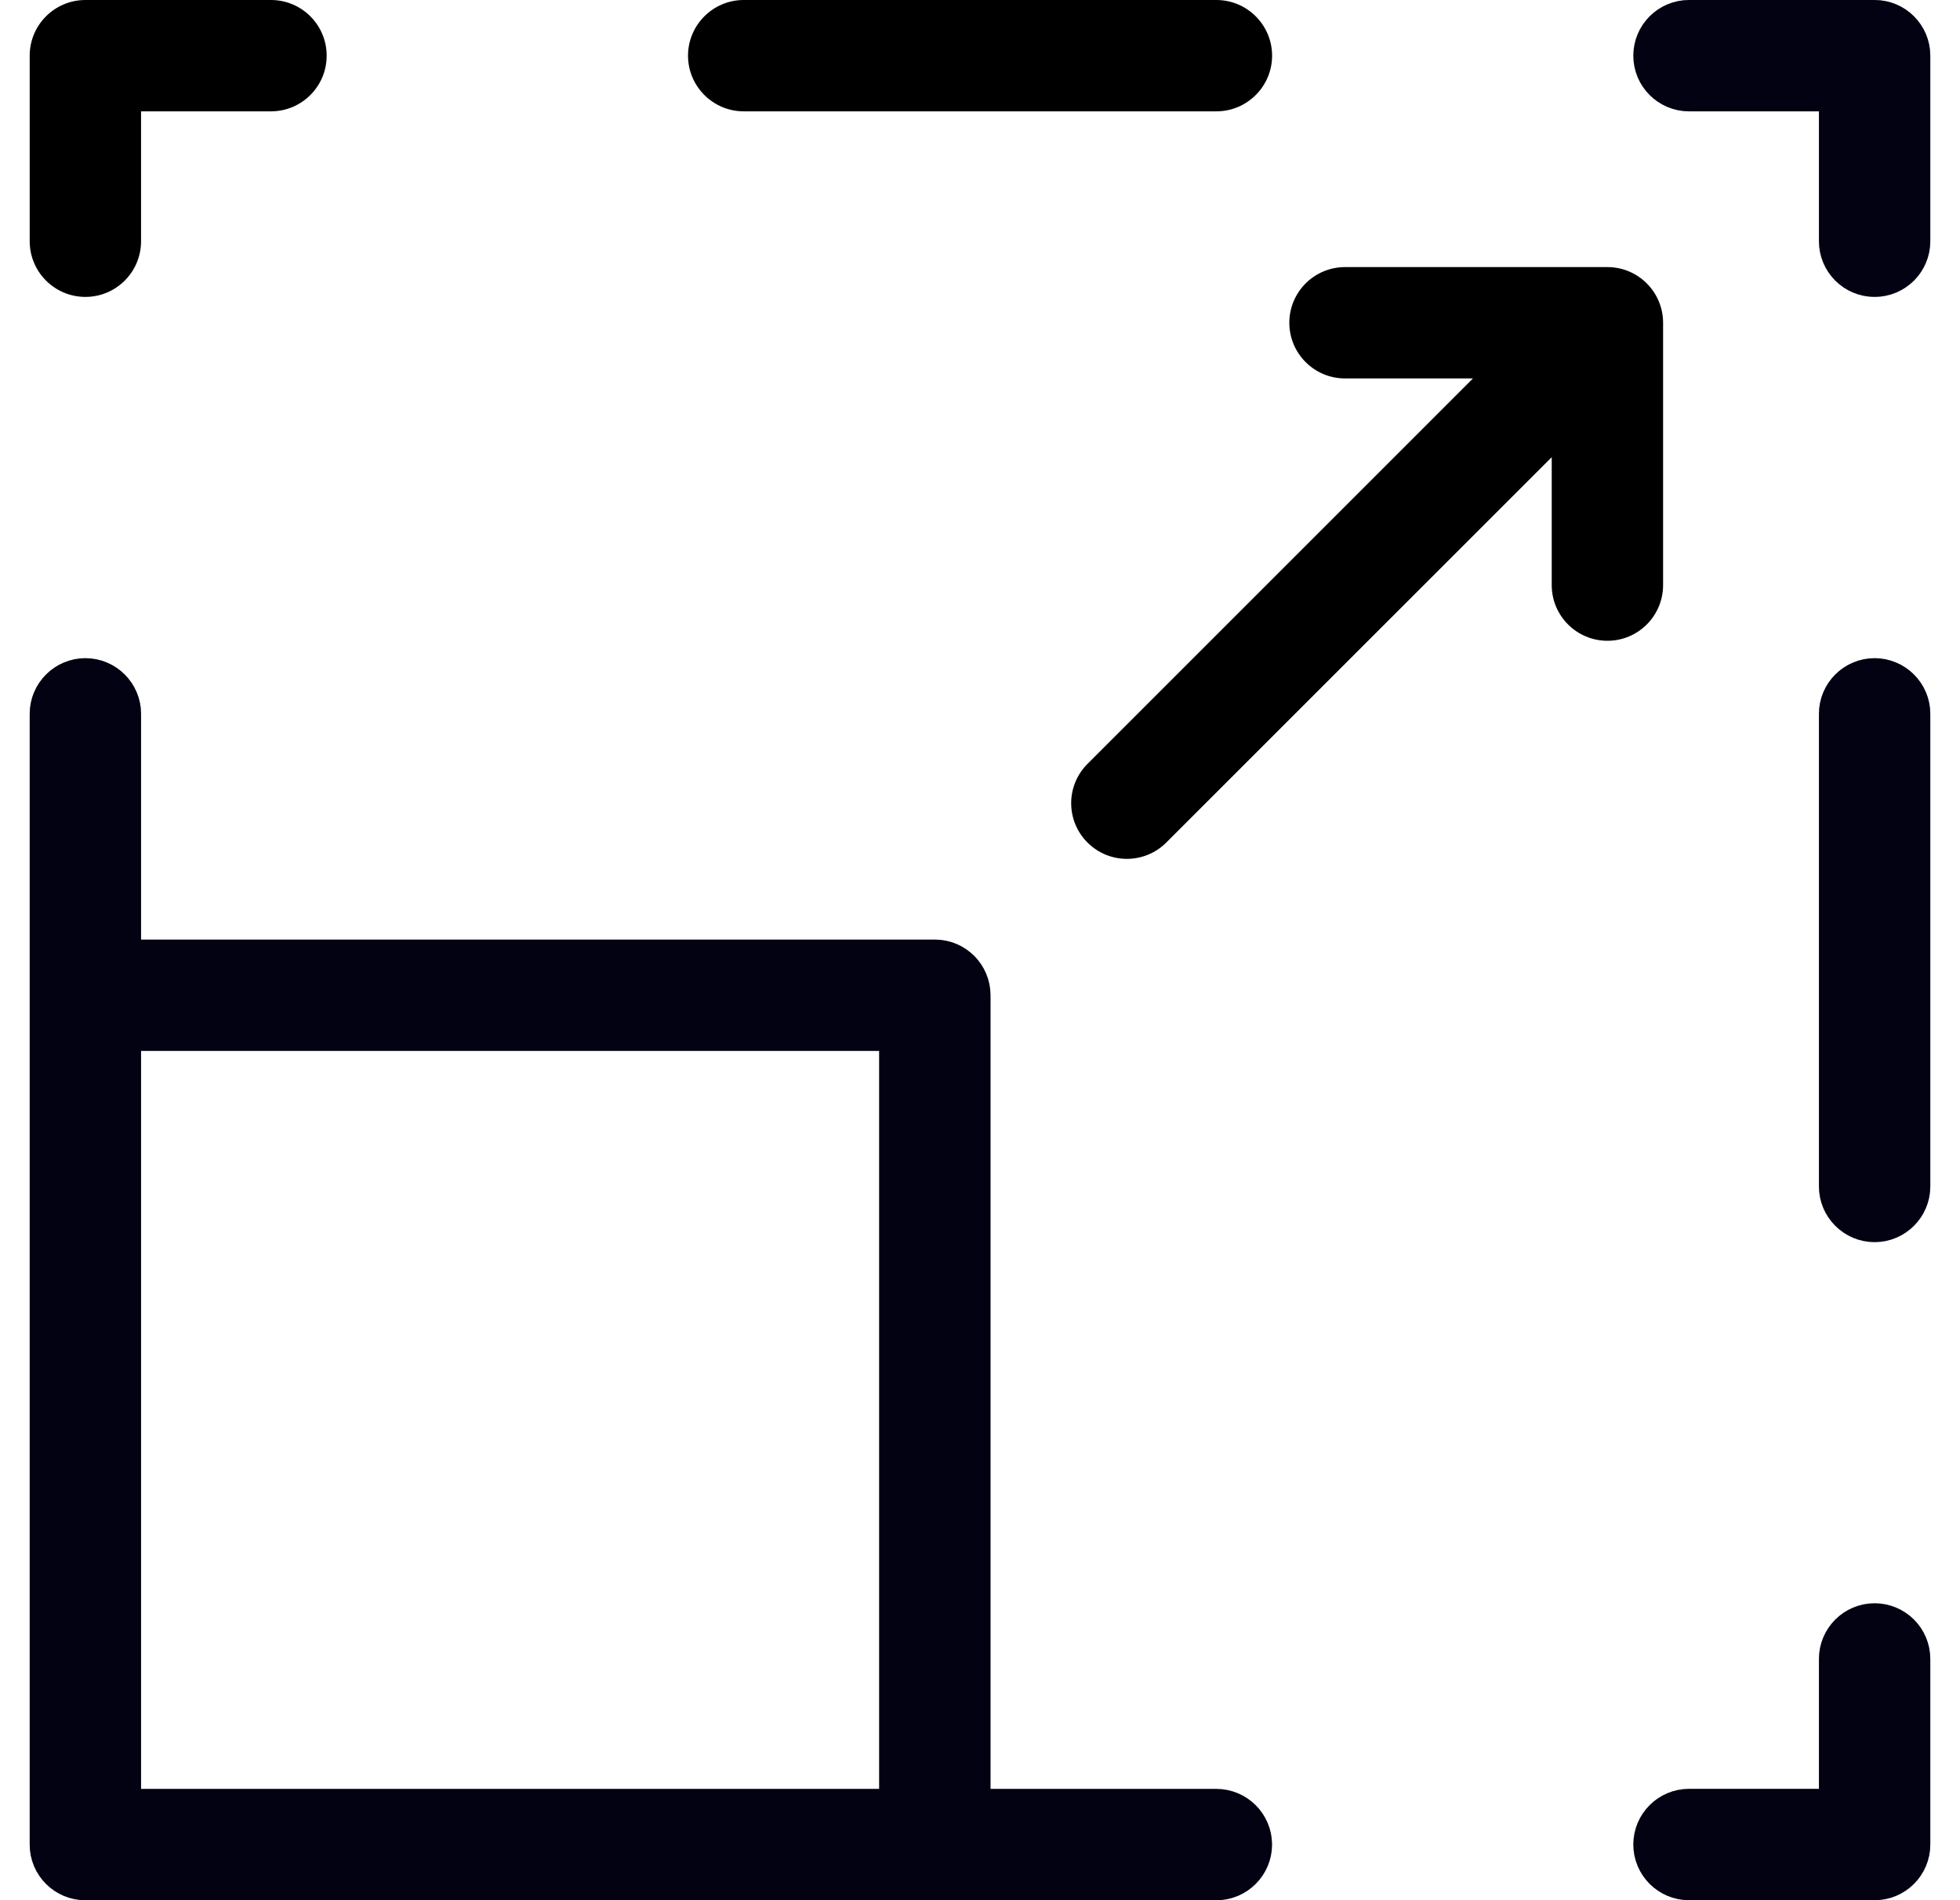
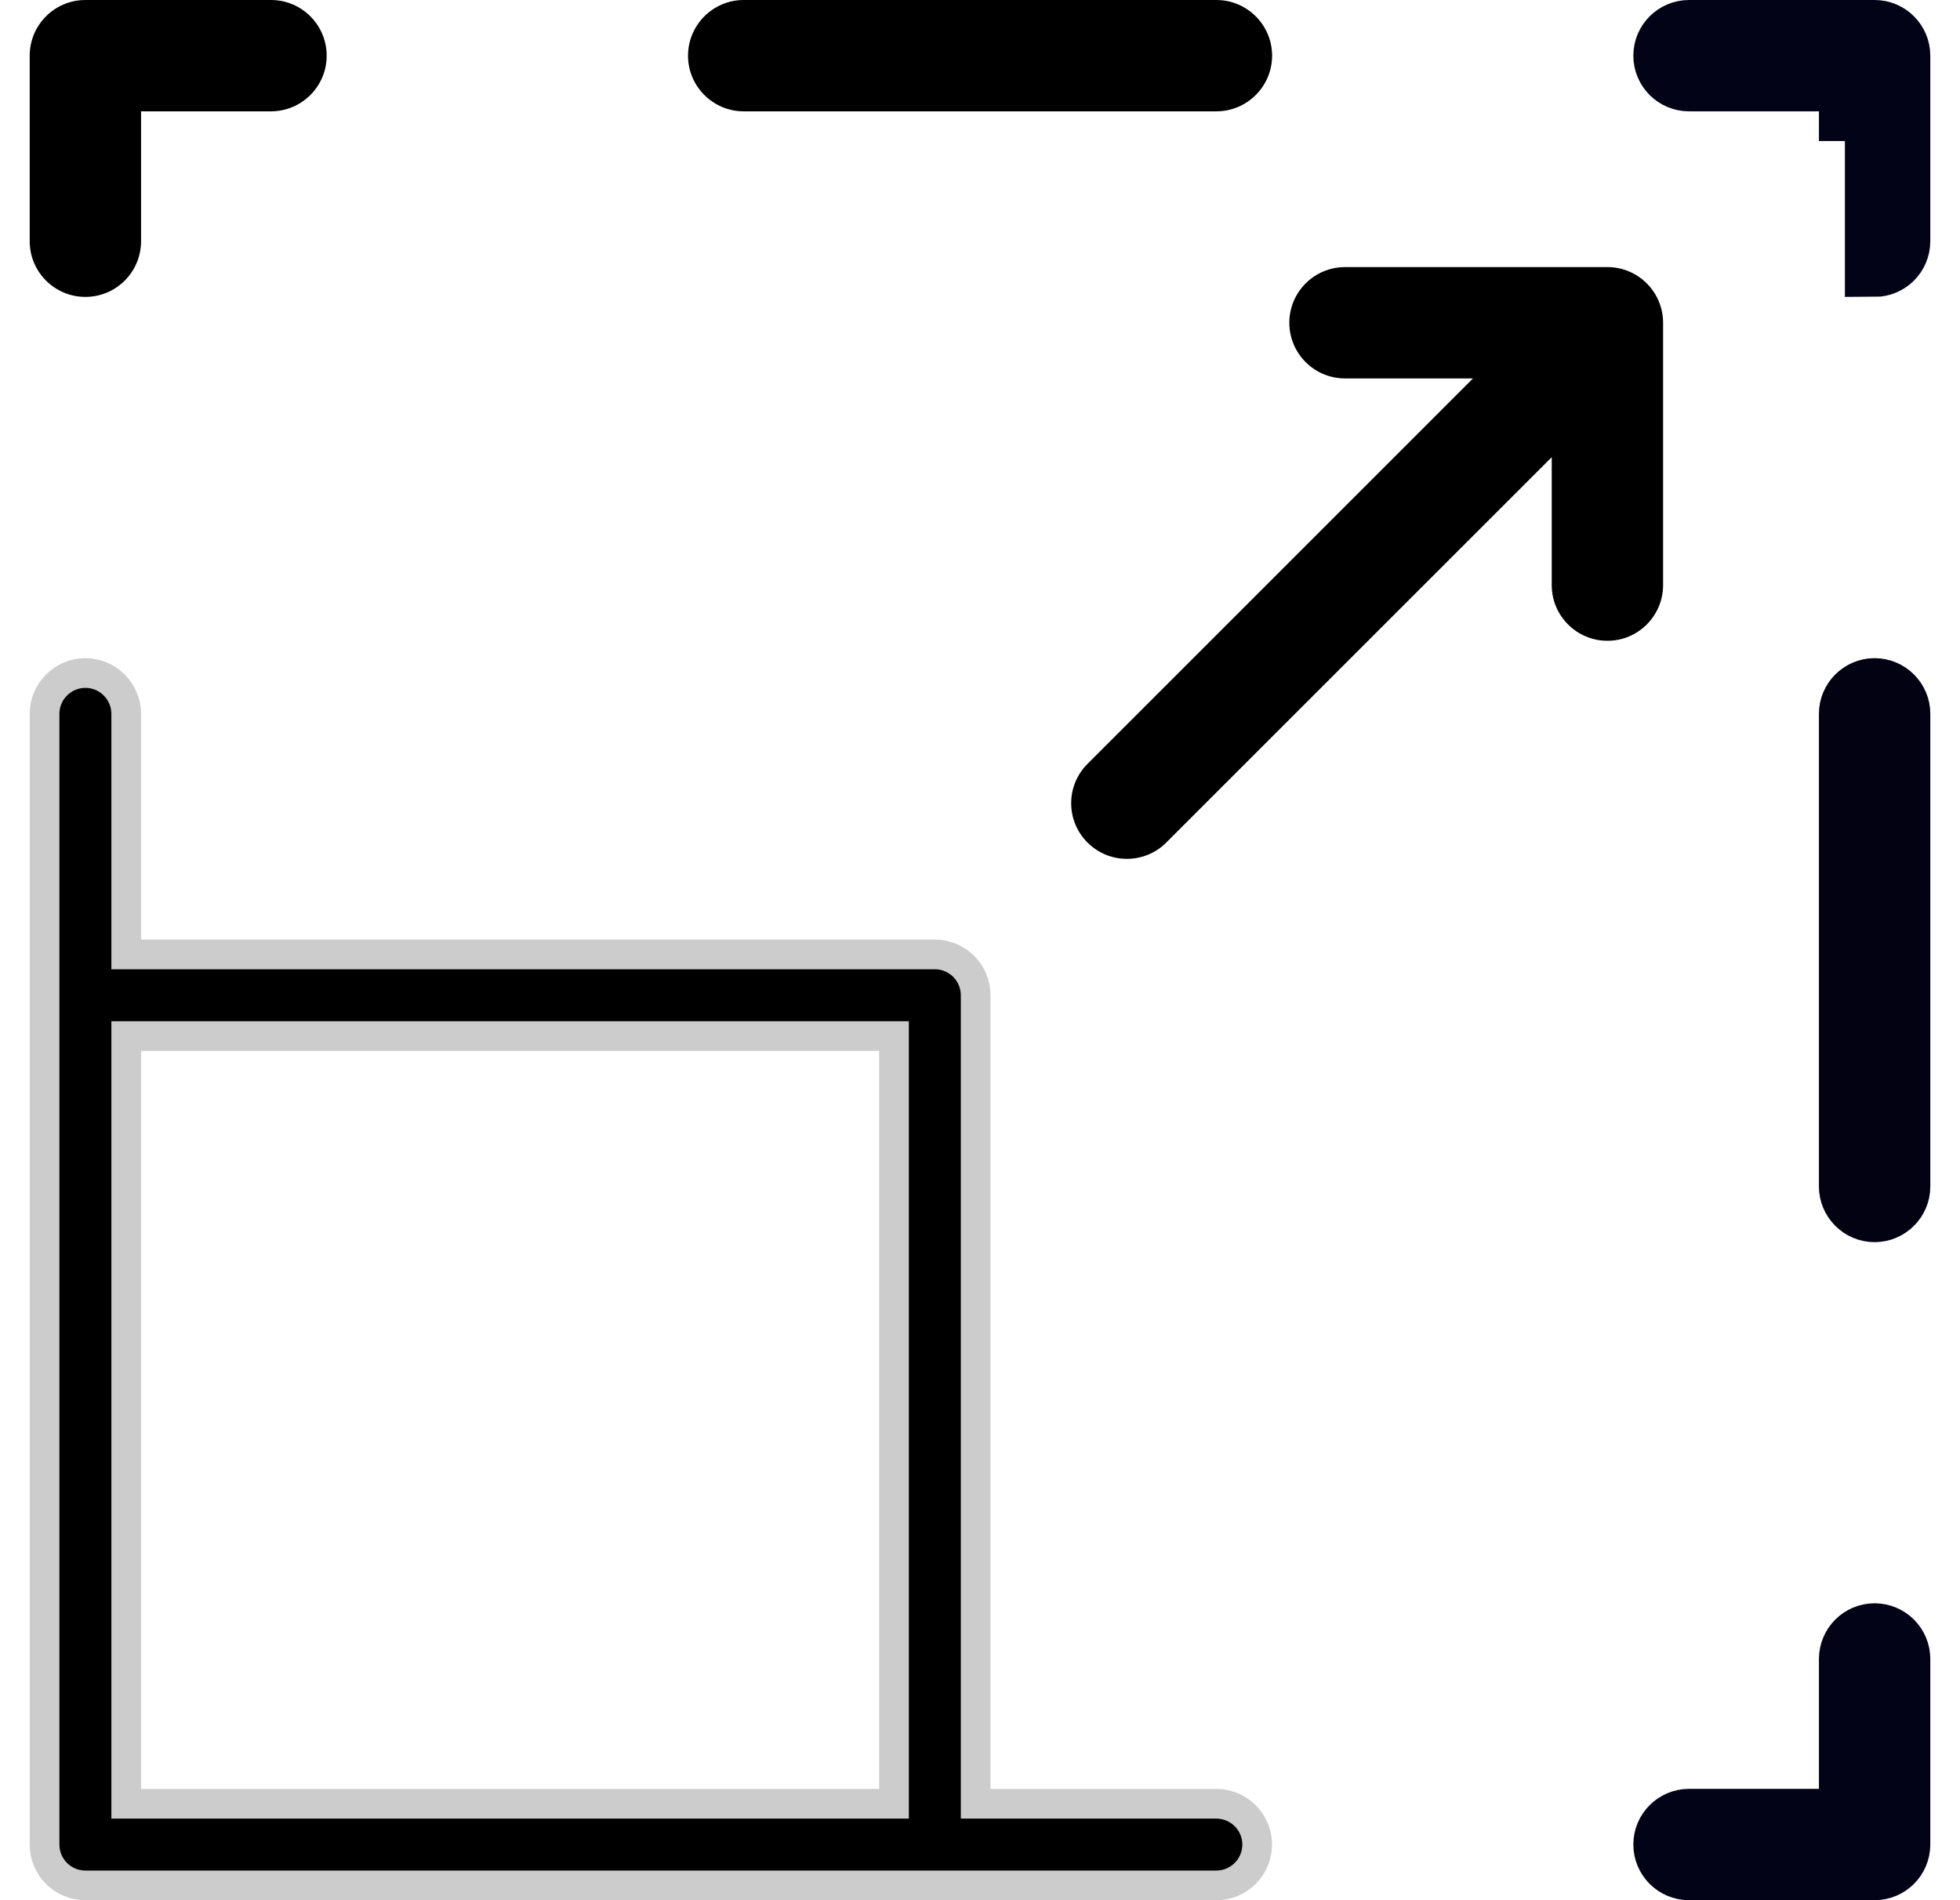
<svg xmlns="http://www.w3.org/2000/svg" width="33" height="32" viewBox="0 0 33 32" fill="none">
  <g clip-path="url(#clip0_4018_56876)">
    <path d="M31.125 1.875V1.375H30.625H28.438C28.196 1.375 28 1.179 28 0.938C28 0.696 28.196 0.5 28.438 0.5H31.562C31.804 0.5 32 0.696 32 0.938V4.062C32 4.304 31.804 4.5 31.562 4.5C31.321 4.5 31.125 4.304 31.125 4.062V1.875Z" fill="black" />
-     <path d="M31.125 1.875V1.375H30.625H28.438C28.196 1.375 28 1.179 28 0.938C28 0.696 28.196 0.5 28.438 0.5H31.562C31.804 0.5 32 0.696 32 0.938V4.062C32 4.304 31.804 4.5 31.562 4.5C31.321 4.5 31.125 4.304 31.125 4.062V1.875Z" stroke="#030317" />
-     <path d="M31.125 1.875V1.375H30.625H28.438C28.196 1.375 28 1.179 28 0.938C28 0.696 28.196 0.5 28.438 0.5H31.562C31.804 0.5 32 0.696 32 0.938V4.062C32 4.304 31.804 4.5 31.562 4.5C31.321 4.5 31.125 4.304 31.125 4.062V1.875Z" stroke="black" stroke-opacity="0.2" />
+     <path d="M31.125 1.875V1.375H30.625H28.438C28.196 1.375 28 1.179 28 0.938C28 0.696 28.196 0.5 28.438 0.5H31.562C31.804 0.5 32 0.696 32 0.938V4.062C32 4.304 31.804 4.5 31.562 4.5V1.875Z" stroke="#030317" />
    <path d="M31.125 19.98V12.021C31.125 11.781 31.322 11.584 31.562 11.584C31.803 11.584 32 11.781 32 12.021V19.98C32 20.221 31.803 20.418 31.562 20.418C31.322 20.418 31.125 20.221 31.125 19.98Z" fill="black" />
    <path d="M31.125 19.98V12.021C31.125 11.781 31.322 11.584 31.562 11.584C31.803 11.584 32 11.781 32 12.021V19.98C32 20.221 31.803 20.418 31.562 20.418C31.322 20.418 31.125 20.221 31.125 19.98Z" stroke="#030317" />
    <path d="M31.125 19.98V12.021C31.125 11.781 31.322 11.584 31.562 11.584C31.803 11.584 32 11.781 32 12.021V19.98C32 20.221 31.803 20.418 31.562 20.418C31.322 20.418 31.125 20.221 31.125 19.98Z" stroke="black" stroke-opacity="0.2" />
    <path d="M30.625 30.625H31.125V30.125V27.938C31.125 27.696 31.321 27.5 31.562 27.5C31.804 27.5 32 27.696 32 27.938V31.062C32 31.304 31.804 31.5 31.562 31.5H28.438C28.196 31.5 28 31.304 28 31.062C28 30.821 28.196 30.625 28.438 30.625H30.625Z" fill="black" />
    <path d="M30.625 30.625H31.125V30.125V27.938C31.125 27.696 31.321 27.5 31.562 27.5C31.804 27.5 32 27.696 32 27.938V31.062C32 31.304 31.804 31.5 31.562 31.5H28.438C28.196 31.5 28 31.304 28 31.062C28 30.821 28.196 30.625 28.438 30.625H30.625Z" stroke="#030317" />
-     <path d="M30.625 30.625H31.125V30.125V27.938C31.125 27.696 31.321 27.5 31.562 27.5C31.804 27.5 32 27.696 32 27.938V31.062C32 31.304 31.804 31.5 31.562 31.5H28.438C28.196 31.5 28 31.304 28 31.062C28 30.821 28.196 30.625 28.438 30.625H30.625Z" stroke="black" stroke-opacity="0.2" />
    <path d="M16.177 30.126V30.626H16.677H20.479C20.72 30.626 20.917 30.823 20.917 31.063C20.917 31.304 20.72 31.501 20.479 31.501H1.438C1.196 31.501 1 31.305 1 31.063V12.021C1 11.781 1.197 11.584 1.438 11.584C1.678 11.584 1.875 11.781 1.875 12.021V15.823V16.323H2.375H15.74C15.982 16.323 16.177 16.519 16.177 16.761V30.126ZM15.302 17.698V17.198H14.802H2.375H1.875V17.698V30.126V30.626H2.375H14.802H15.302V30.126V17.698Z" fill="black" />
-     <path d="M16.177 30.126V30.626H16.677H20.479C20.72 30.626 20.917 30.823 20.917 31.063C20.917 31.304 20.72 31.501 20.479 31.501H1.438C1.196 31.501 1 31.305 1 31.063V12.021C1 11.781 1.197 11.584 1.438 11.584C1.678 11.584 1.875 11.781 1.875 12.021V15.823V16.323H2.375H15.74C15.982 16.323 16.177 16.519 16.177 16.761V30.126ZM15.302 17.698V17.198H14.802H2.375H1.875V17.698V30.126V30.626H2.375H14.802H15.302V30.126V17.698Z" stroke="#030317" />
    <path d="M16.177 30.126V30.626H16.677H20.479C20.72 30.626 20.917 30.823 20.917 31.063C20.917 31.304 20.72 31.501 20.479 31.501H1.438C1.196 31.501 1 31.305 1 31.063V12.021C1 11.781 1.197 11.584 1.438 11.584C1.678 11.584 1.875 11.781 1.875 12.021V15.823V16.323H2.375H15.74C15.982 16.323 16.177 16.519 16.177 16.761V30.126ZM15.302 17.698V17.198H14.802H2.375H1.875V17.698V30.126V30.626H2.375H14.802H15.302V30.126V17.698Z" stroke="black" stroke-opacity="0.2" />
    <path d="M2.375 4.062V1.875H4.562C5.08 1.875 5.5 1.455 5.5 0.938C5.5 0.42 5.08 0 4.562 0H1.438C0.92 0 0.5 0.42 0.5 0.938V4.062C0.5 4.58 0.92 5 1.438 5C1.955 5 2.375 4.58 2.375 4.062Z" fill="black" />
    <path d="M11.584 0.938C11.584 1.454 12.005 1.875 12.521 1.875H20.48C20.997 1.875 21.418 1.454 21.418 0.938C21.418 0.421 20.997 0 20.48 0H12.521C12.005 0 11.584 0.421 11.584 0.938Z" fill="black" />
    <path d="M18.31 12.864C18.127 13.047 18.035 13.287 18.035 13.526C18.035 13.766 18.127 14.006 18.31 14.189C18.676 14.555 19.27 14.555 19.636 14.189L26.126 7.699V9.853C26.126 10.371 26.546 10.791 27.064 10.791C27.581 10.791 28.001 10.371 28.001 9.853V5.436C28.001 4.918 27.581 4.498 27.064 4.498H22.646C22.128 4.498 21.708 4.918 21.708 5.436C21.708 5.953 22.128 6.373 22.646 6.373H24.8L18.31 12.864Z" fill="black" />
  </g>
  <defs>
    <clipPath id="clip0_4018_56876">
      <rect width="32" height="32" fill="white" transform="translate(0.5)" />
    </clipPath>
  </defs>
</svg>